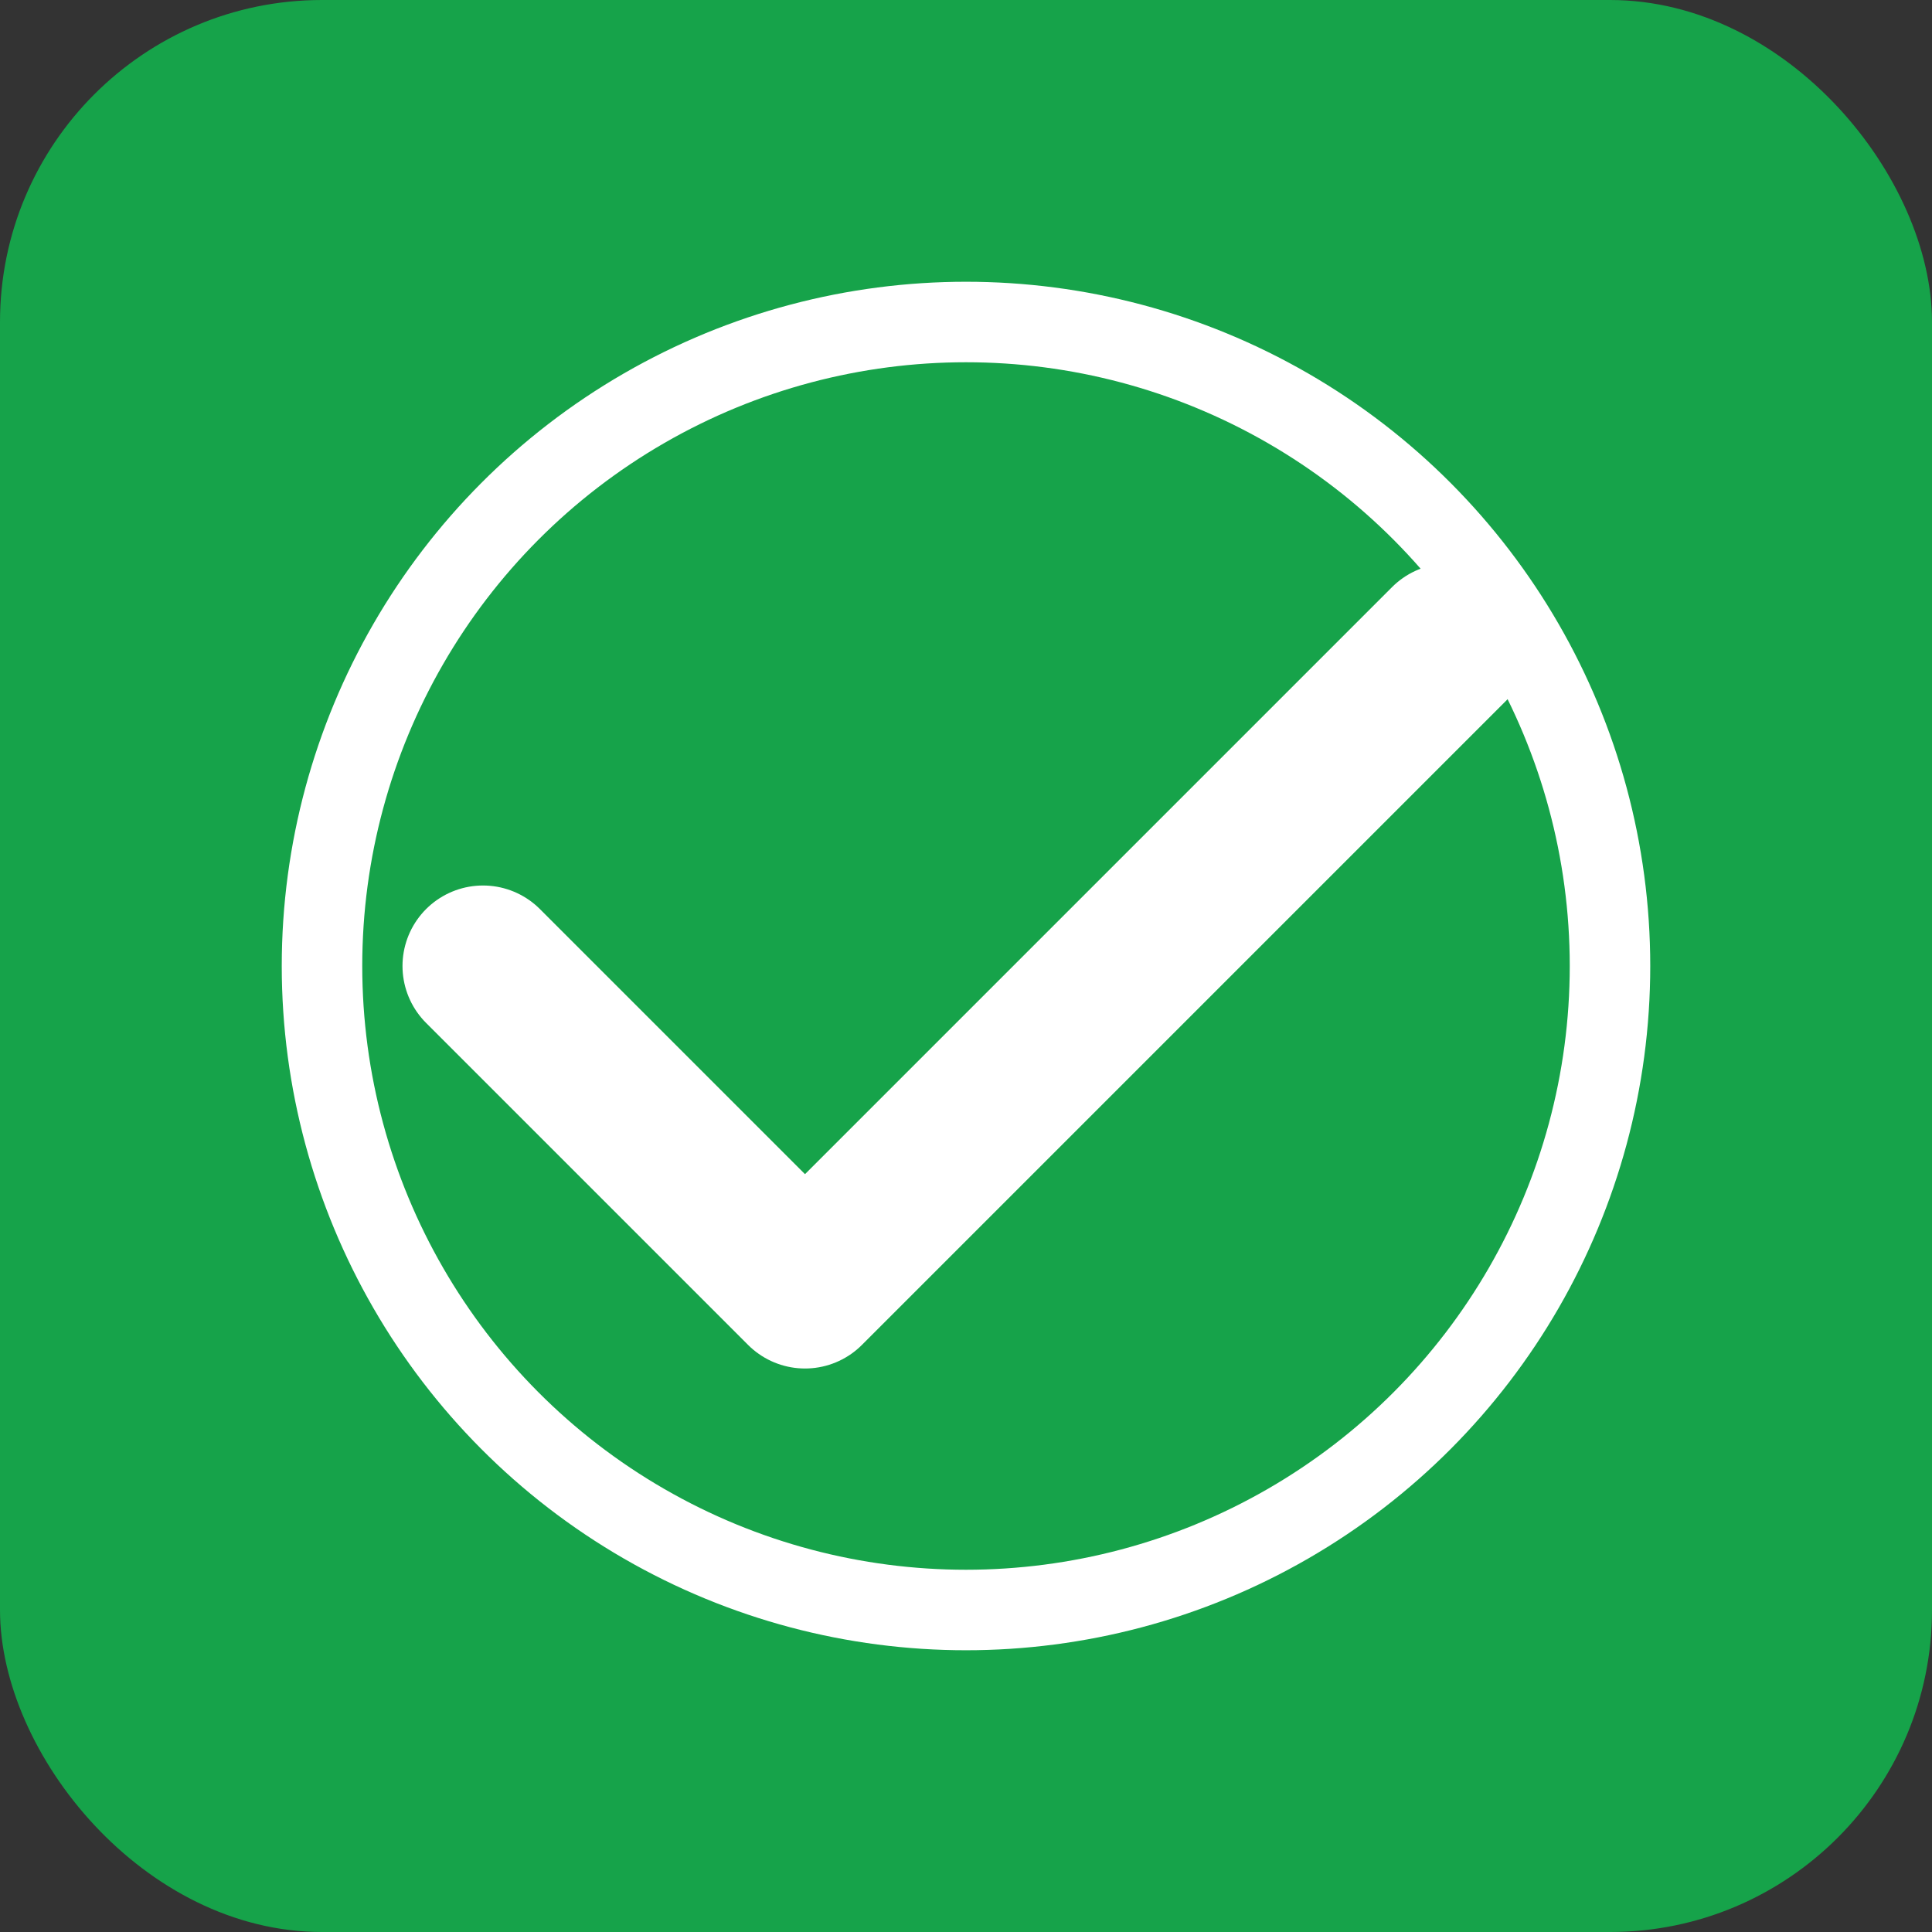
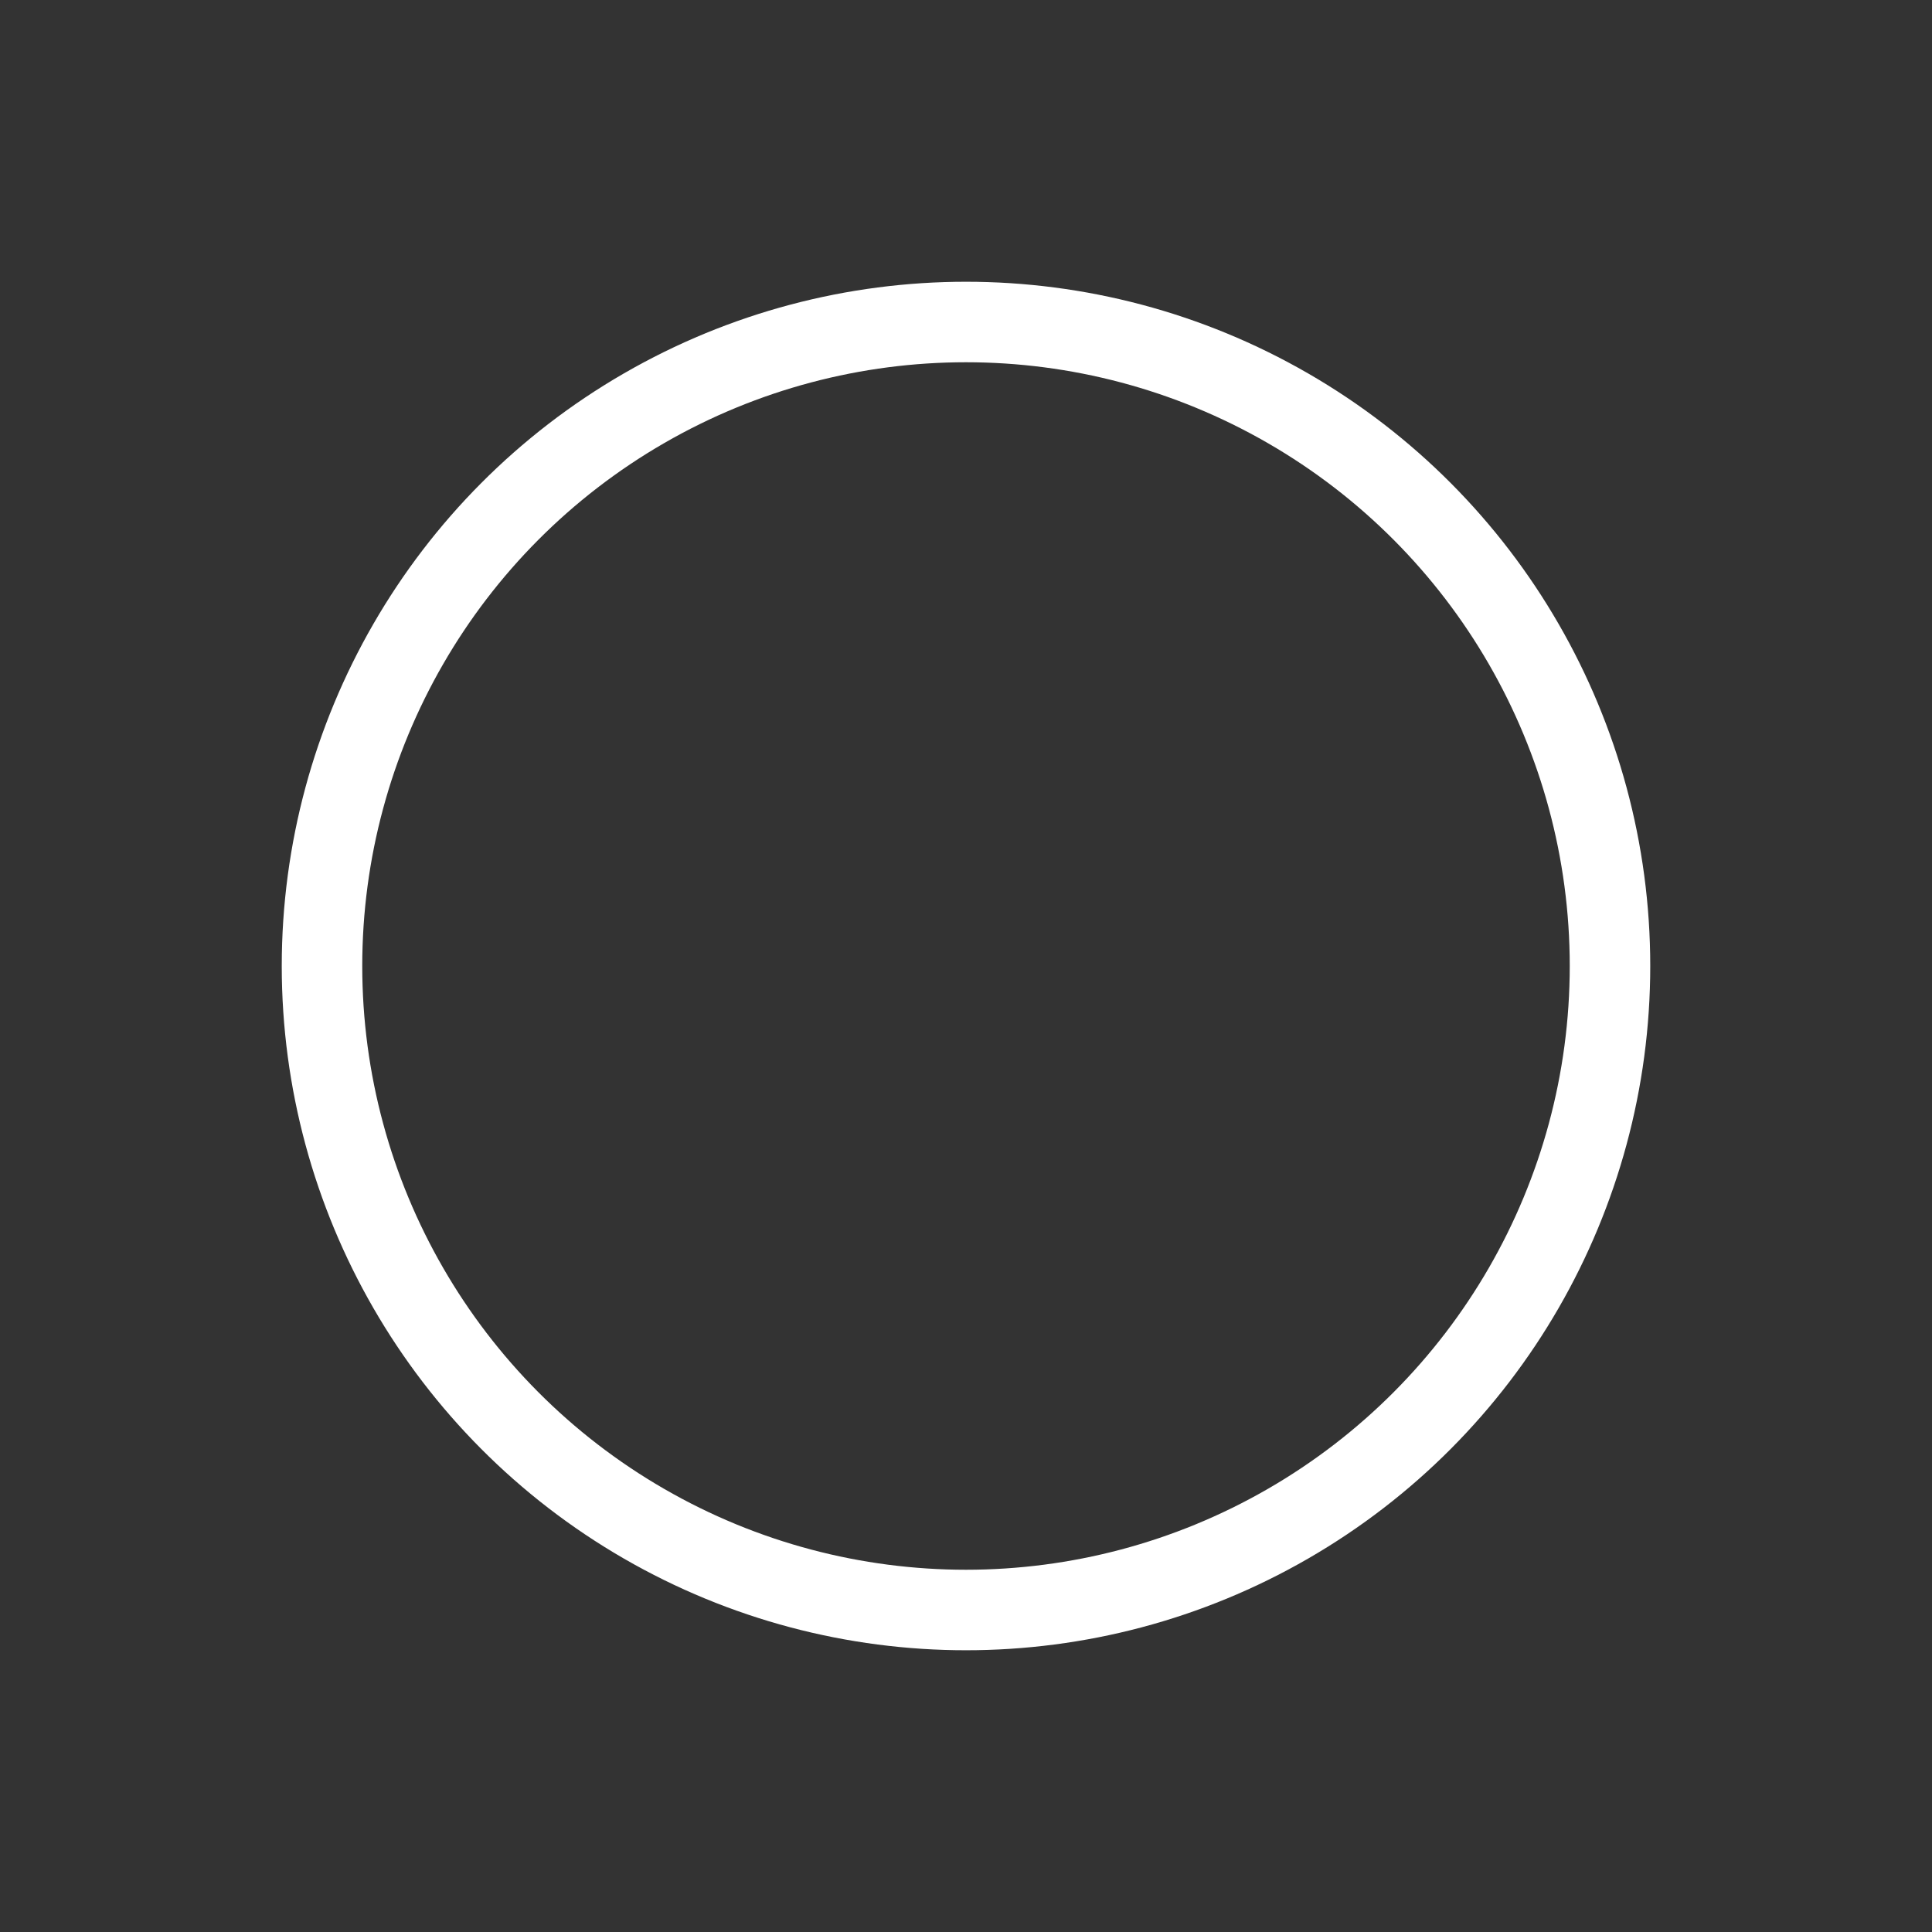
<svg xmlns="http://www.w3.org/2000/svg" width="192" height="192" viewBox="0 0 192 192" fill="none">
  <rect x="0" y="0" width="192" height="192" fill="#333333" stroke="none" />
-   <rect width="192" height="192" rx="32" fill="#16a34a" />
-   <path d="M48 96L80 128L144 64" stroke="white" stroke-width="16" stroke-linecap="round" stroke-linejoin="round" />
  <circle cx="96" cy="96" r="64" stroke="white" stroke-width="8" fill="none" />
</svg>